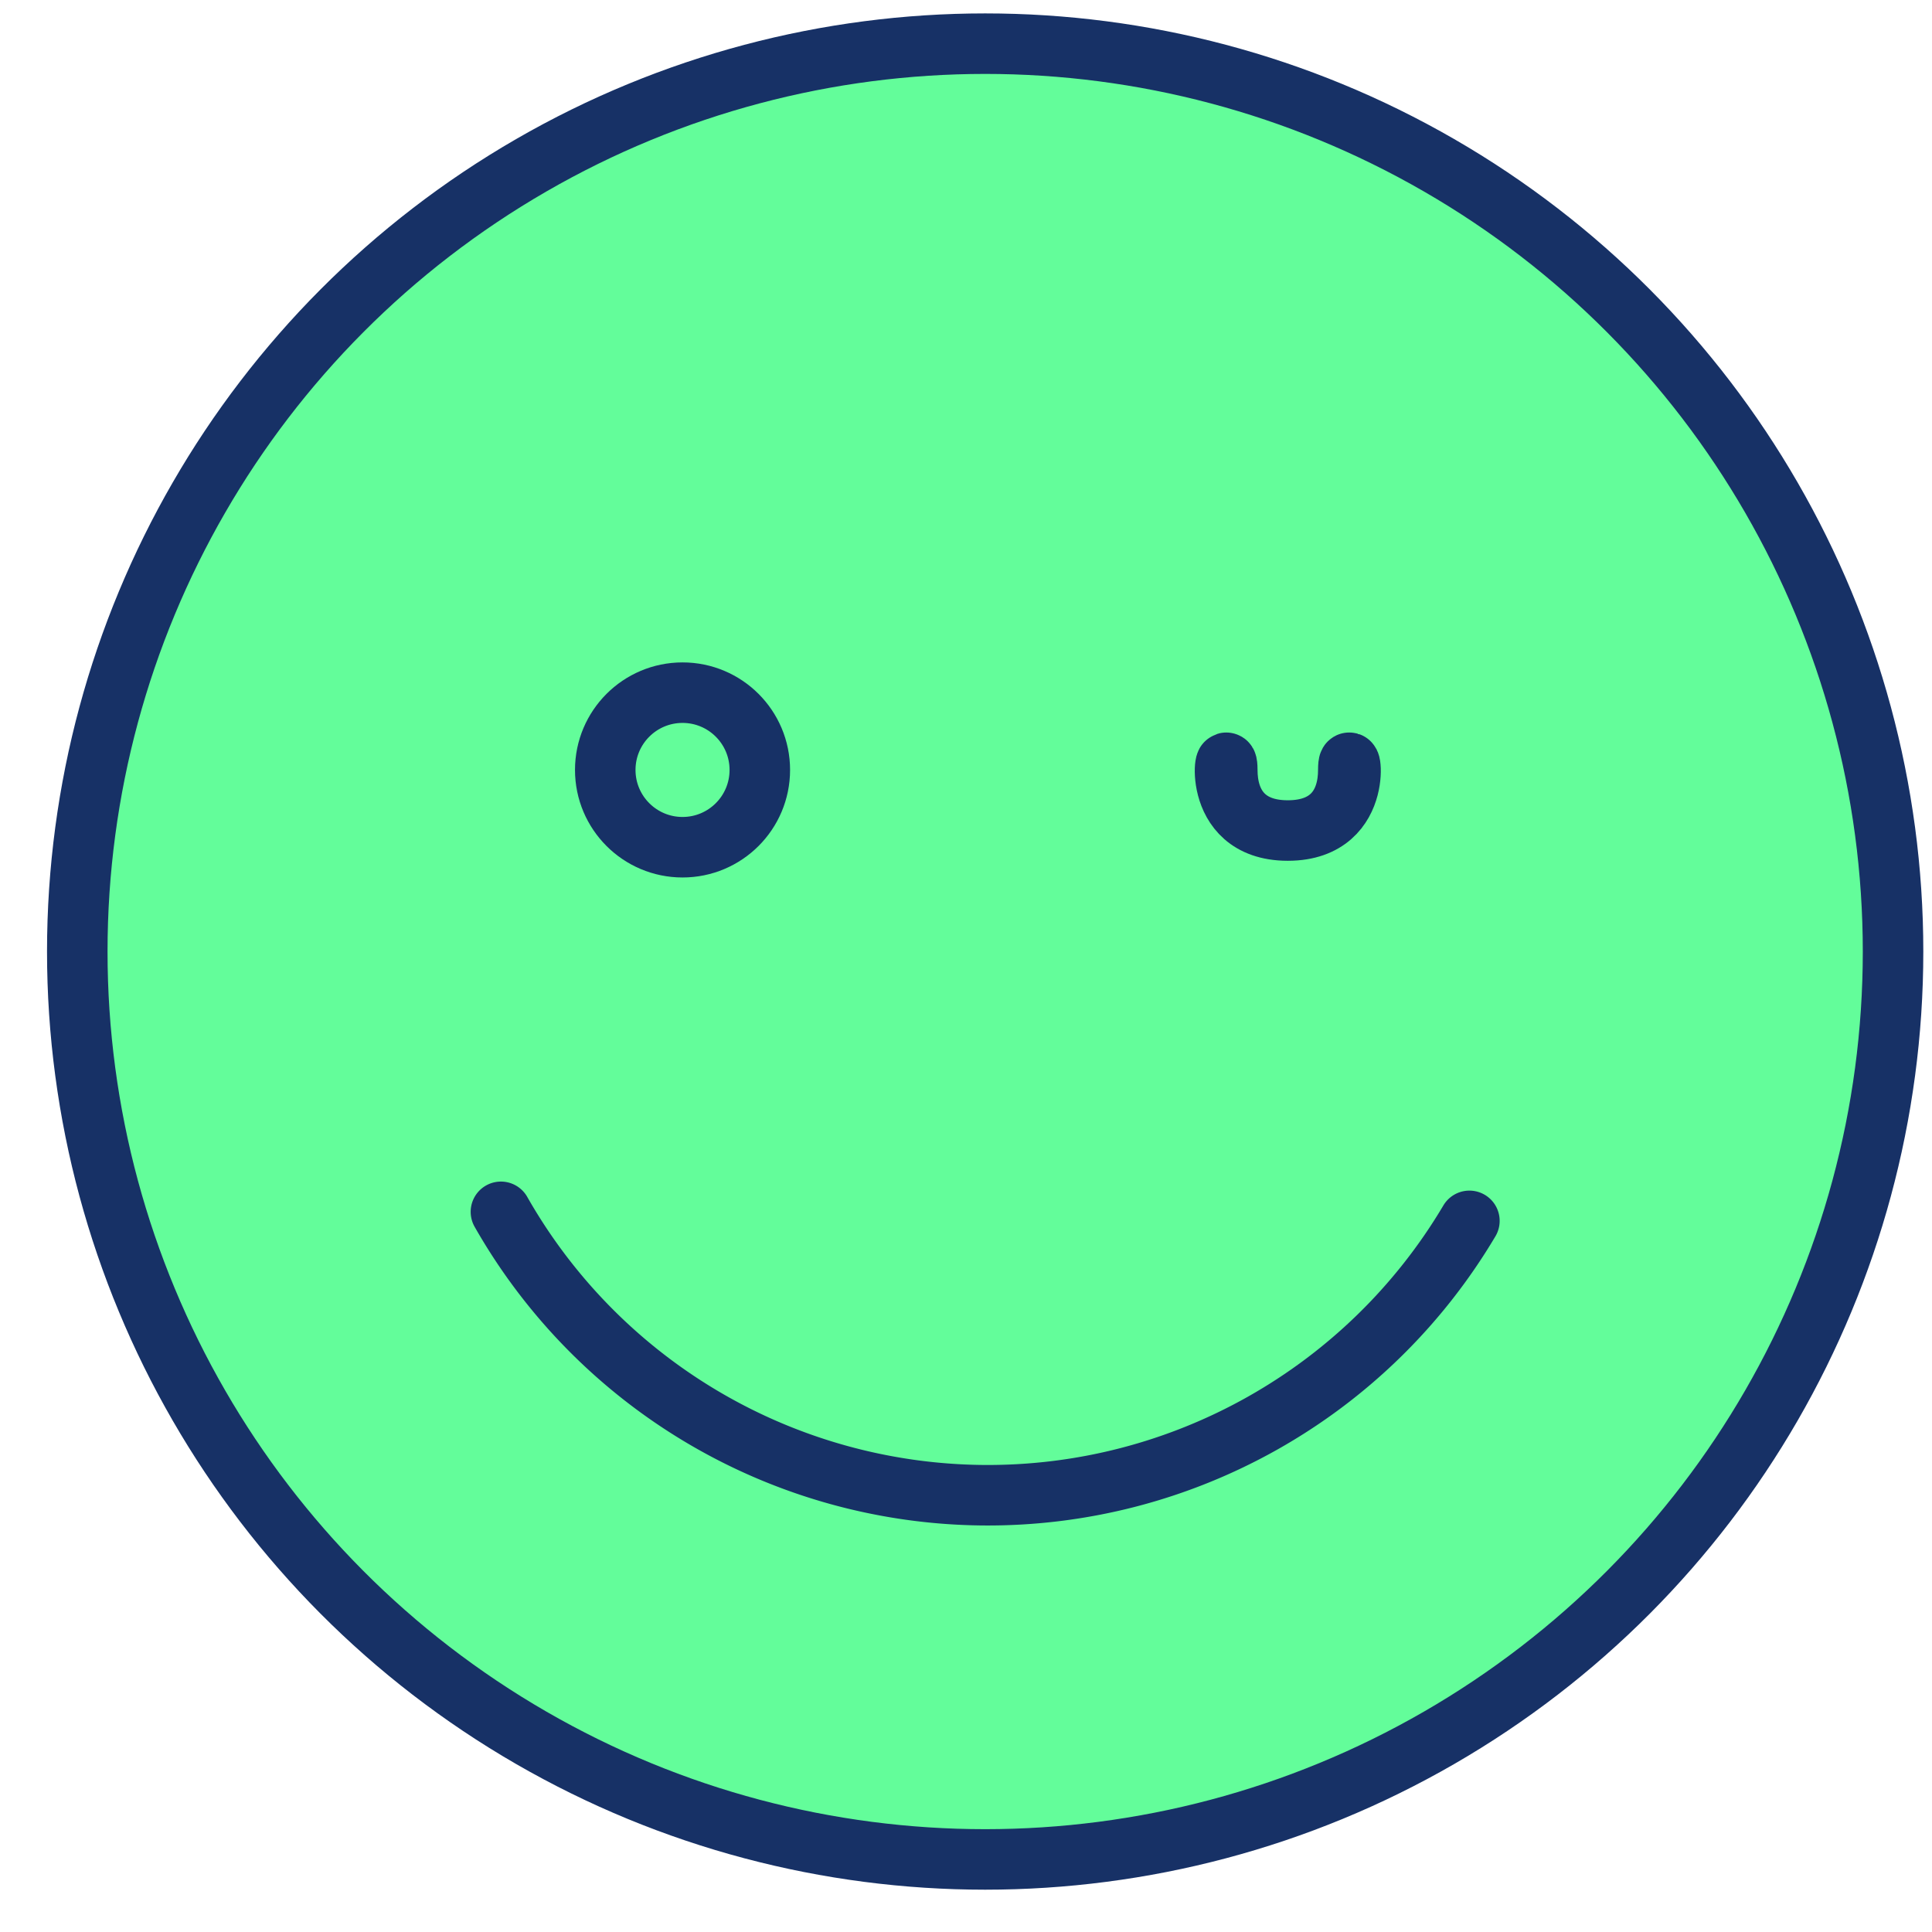
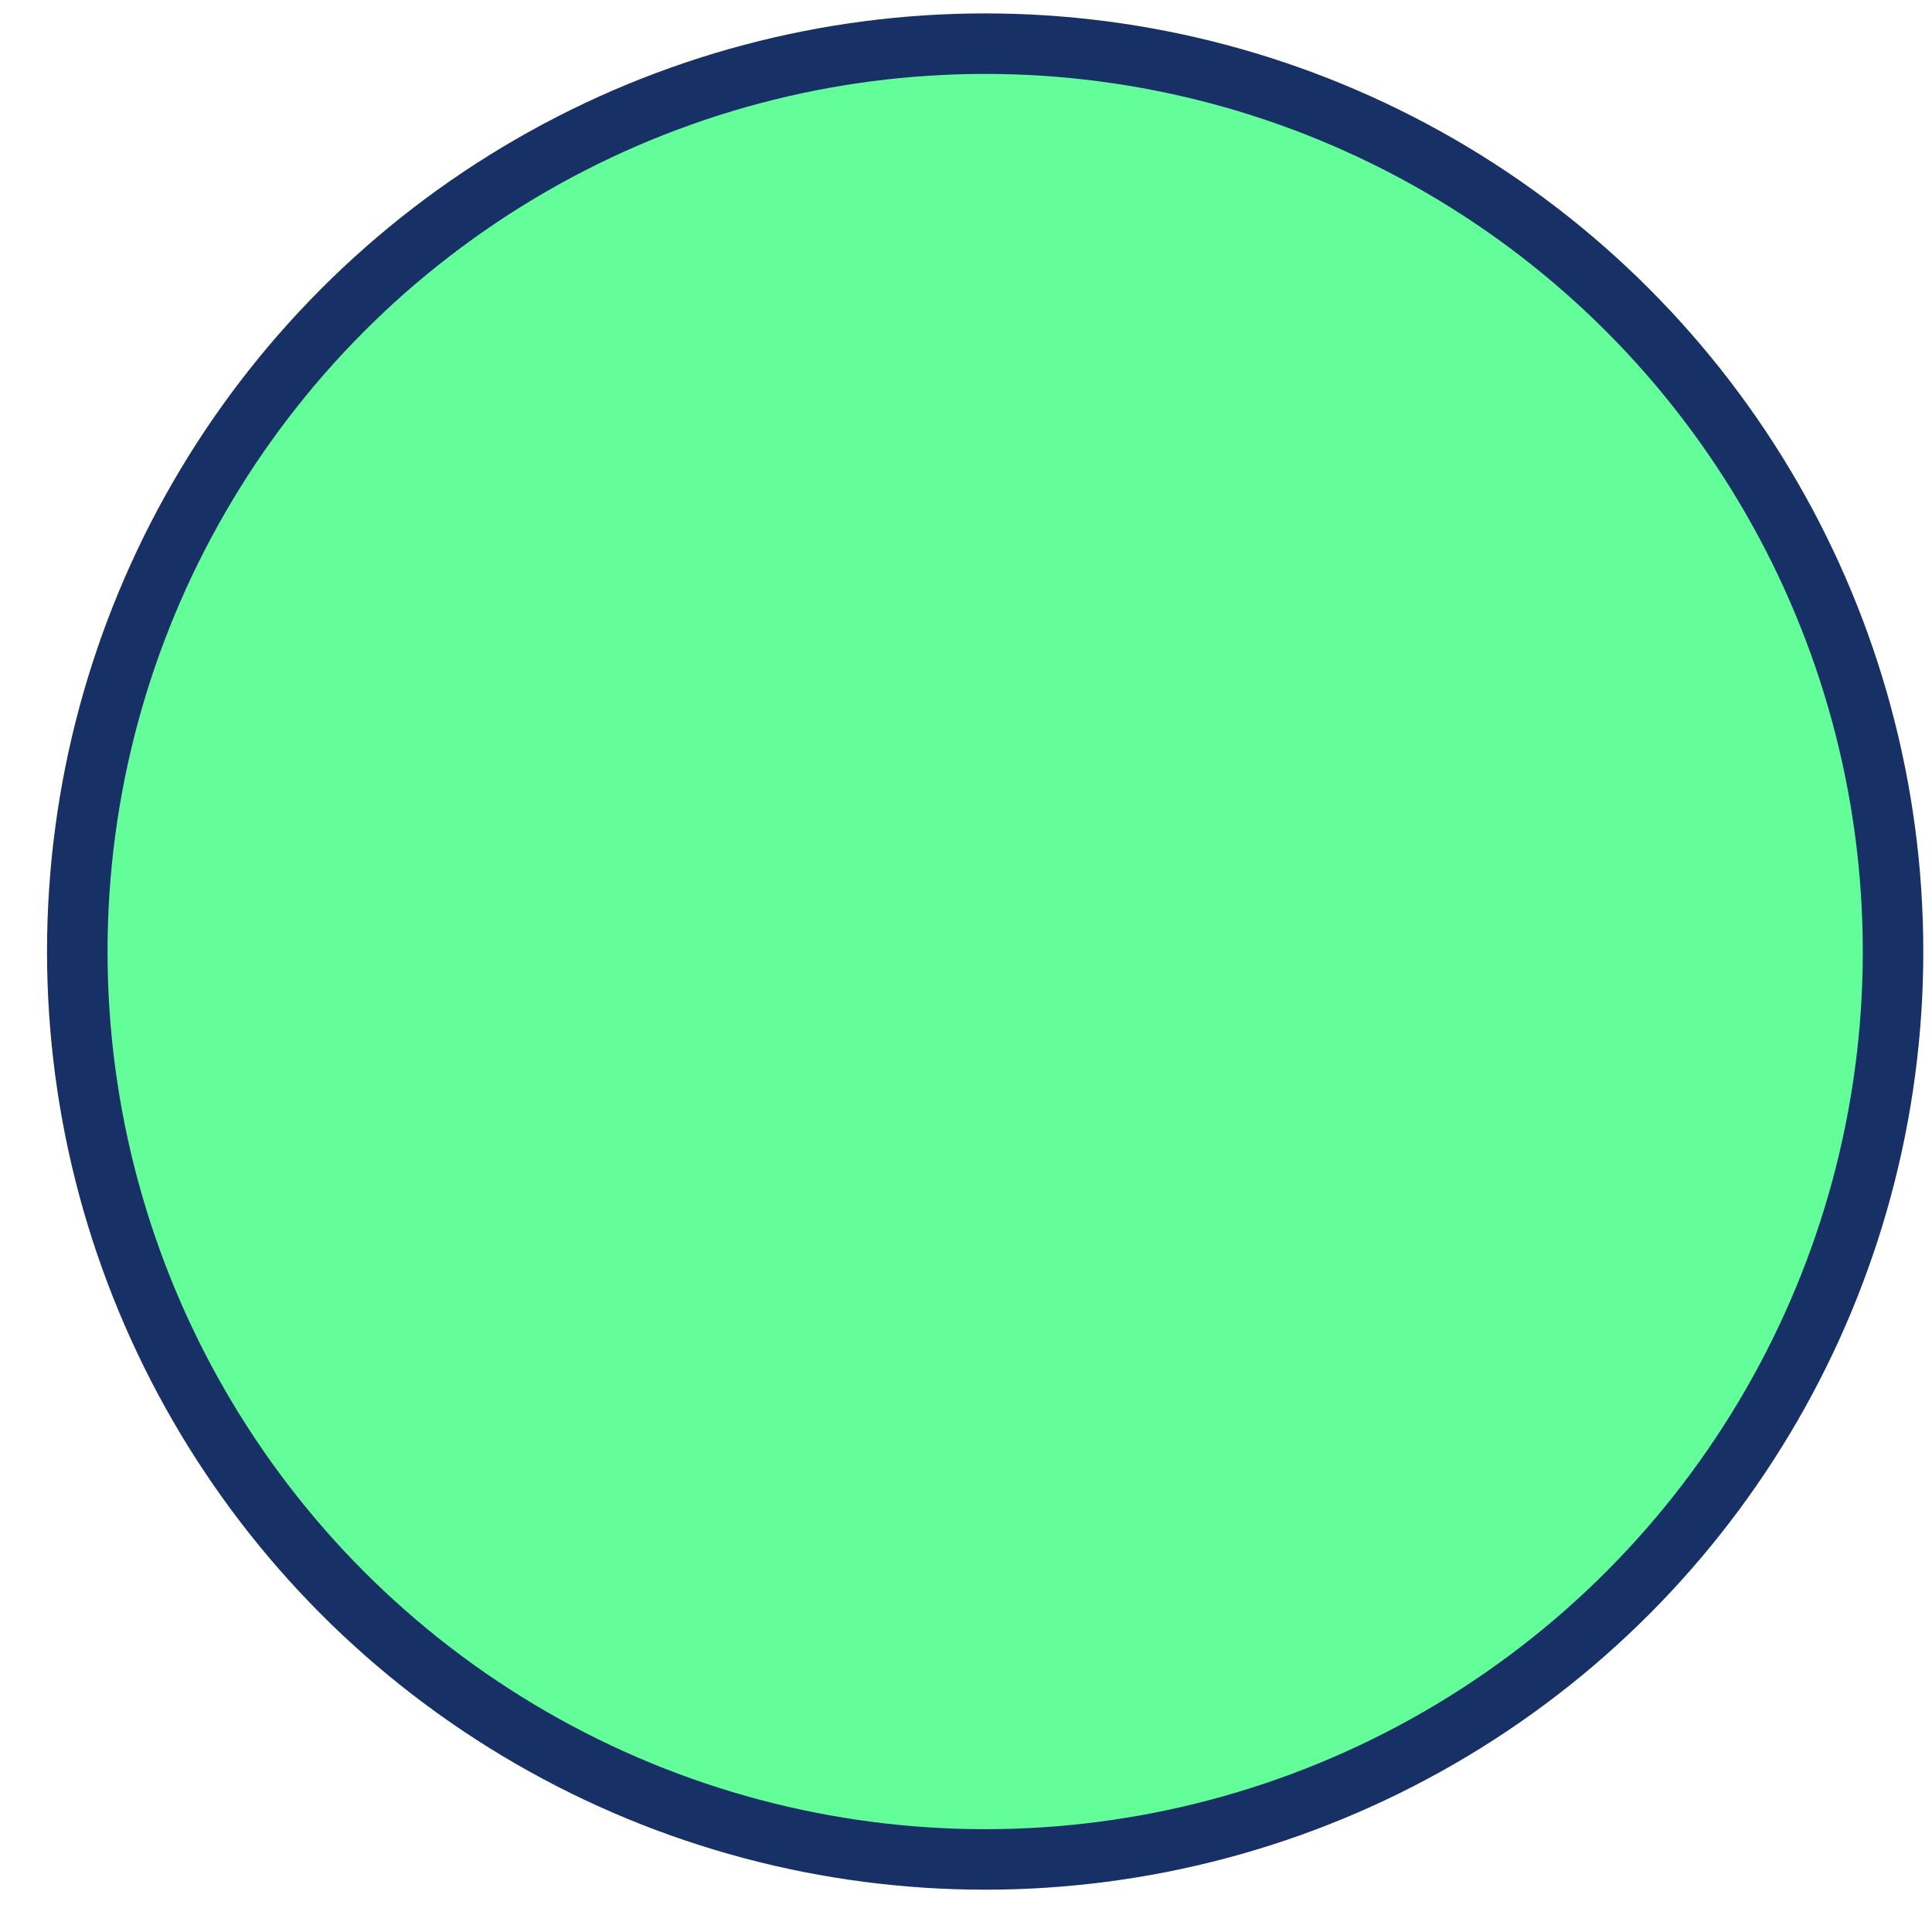
<svg xmlns="http://www.w3.org/2000/svg" width="25" height="25" stroke="#173166" fill="none" fill-rule="evenodd" stroke-linejoin="round" stroke-width=".783">
  <circle cx="12.748" cy="12.313" r="11.748" fill="#63fd9a" />
-   <path d="M19.014 15.798c-1.318 2.222-3.717 3.574-6.3 3.55a7.25 7.25 0 0 1-6.232-3.667" stroke-linecap="round" />
-   <circle cx="8.832" cy="9.963" r="1" />
-   <path d="M16.664 10.747c.561 0 .783-.351.783-.784s.262.784-.783.784-.783-1.216-.783-.784.222.784.783.784z" />
</svg>